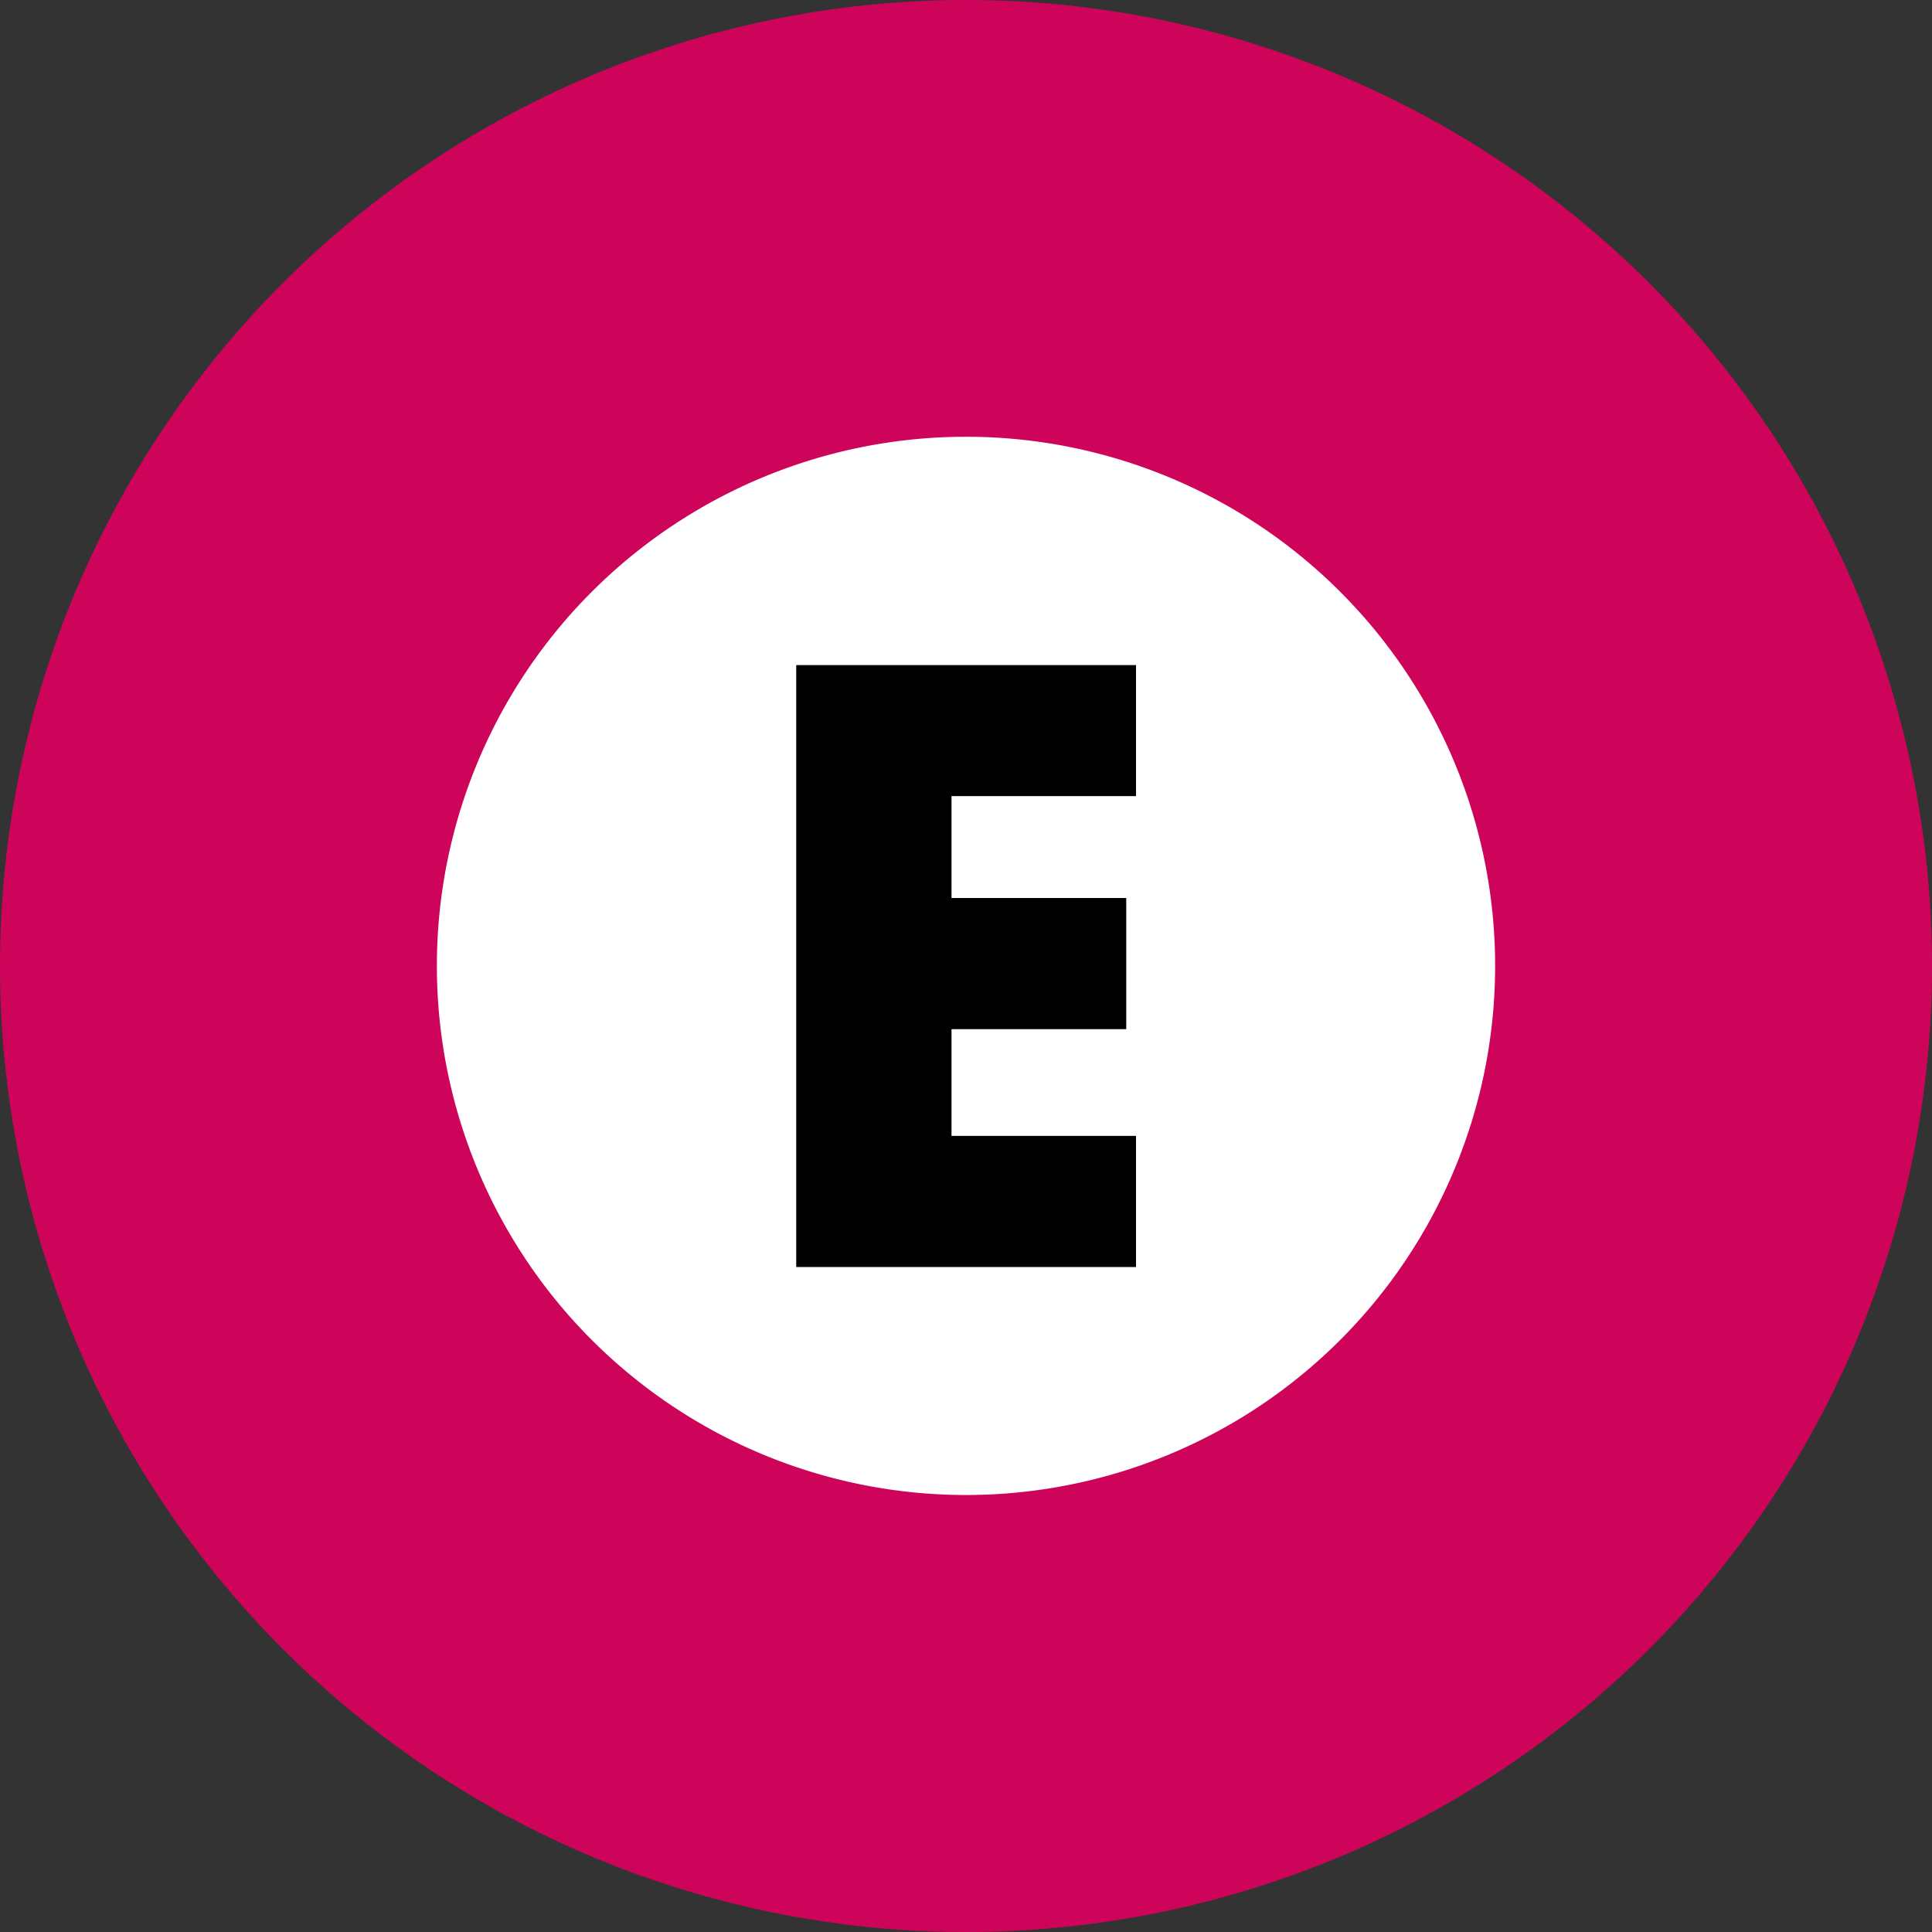
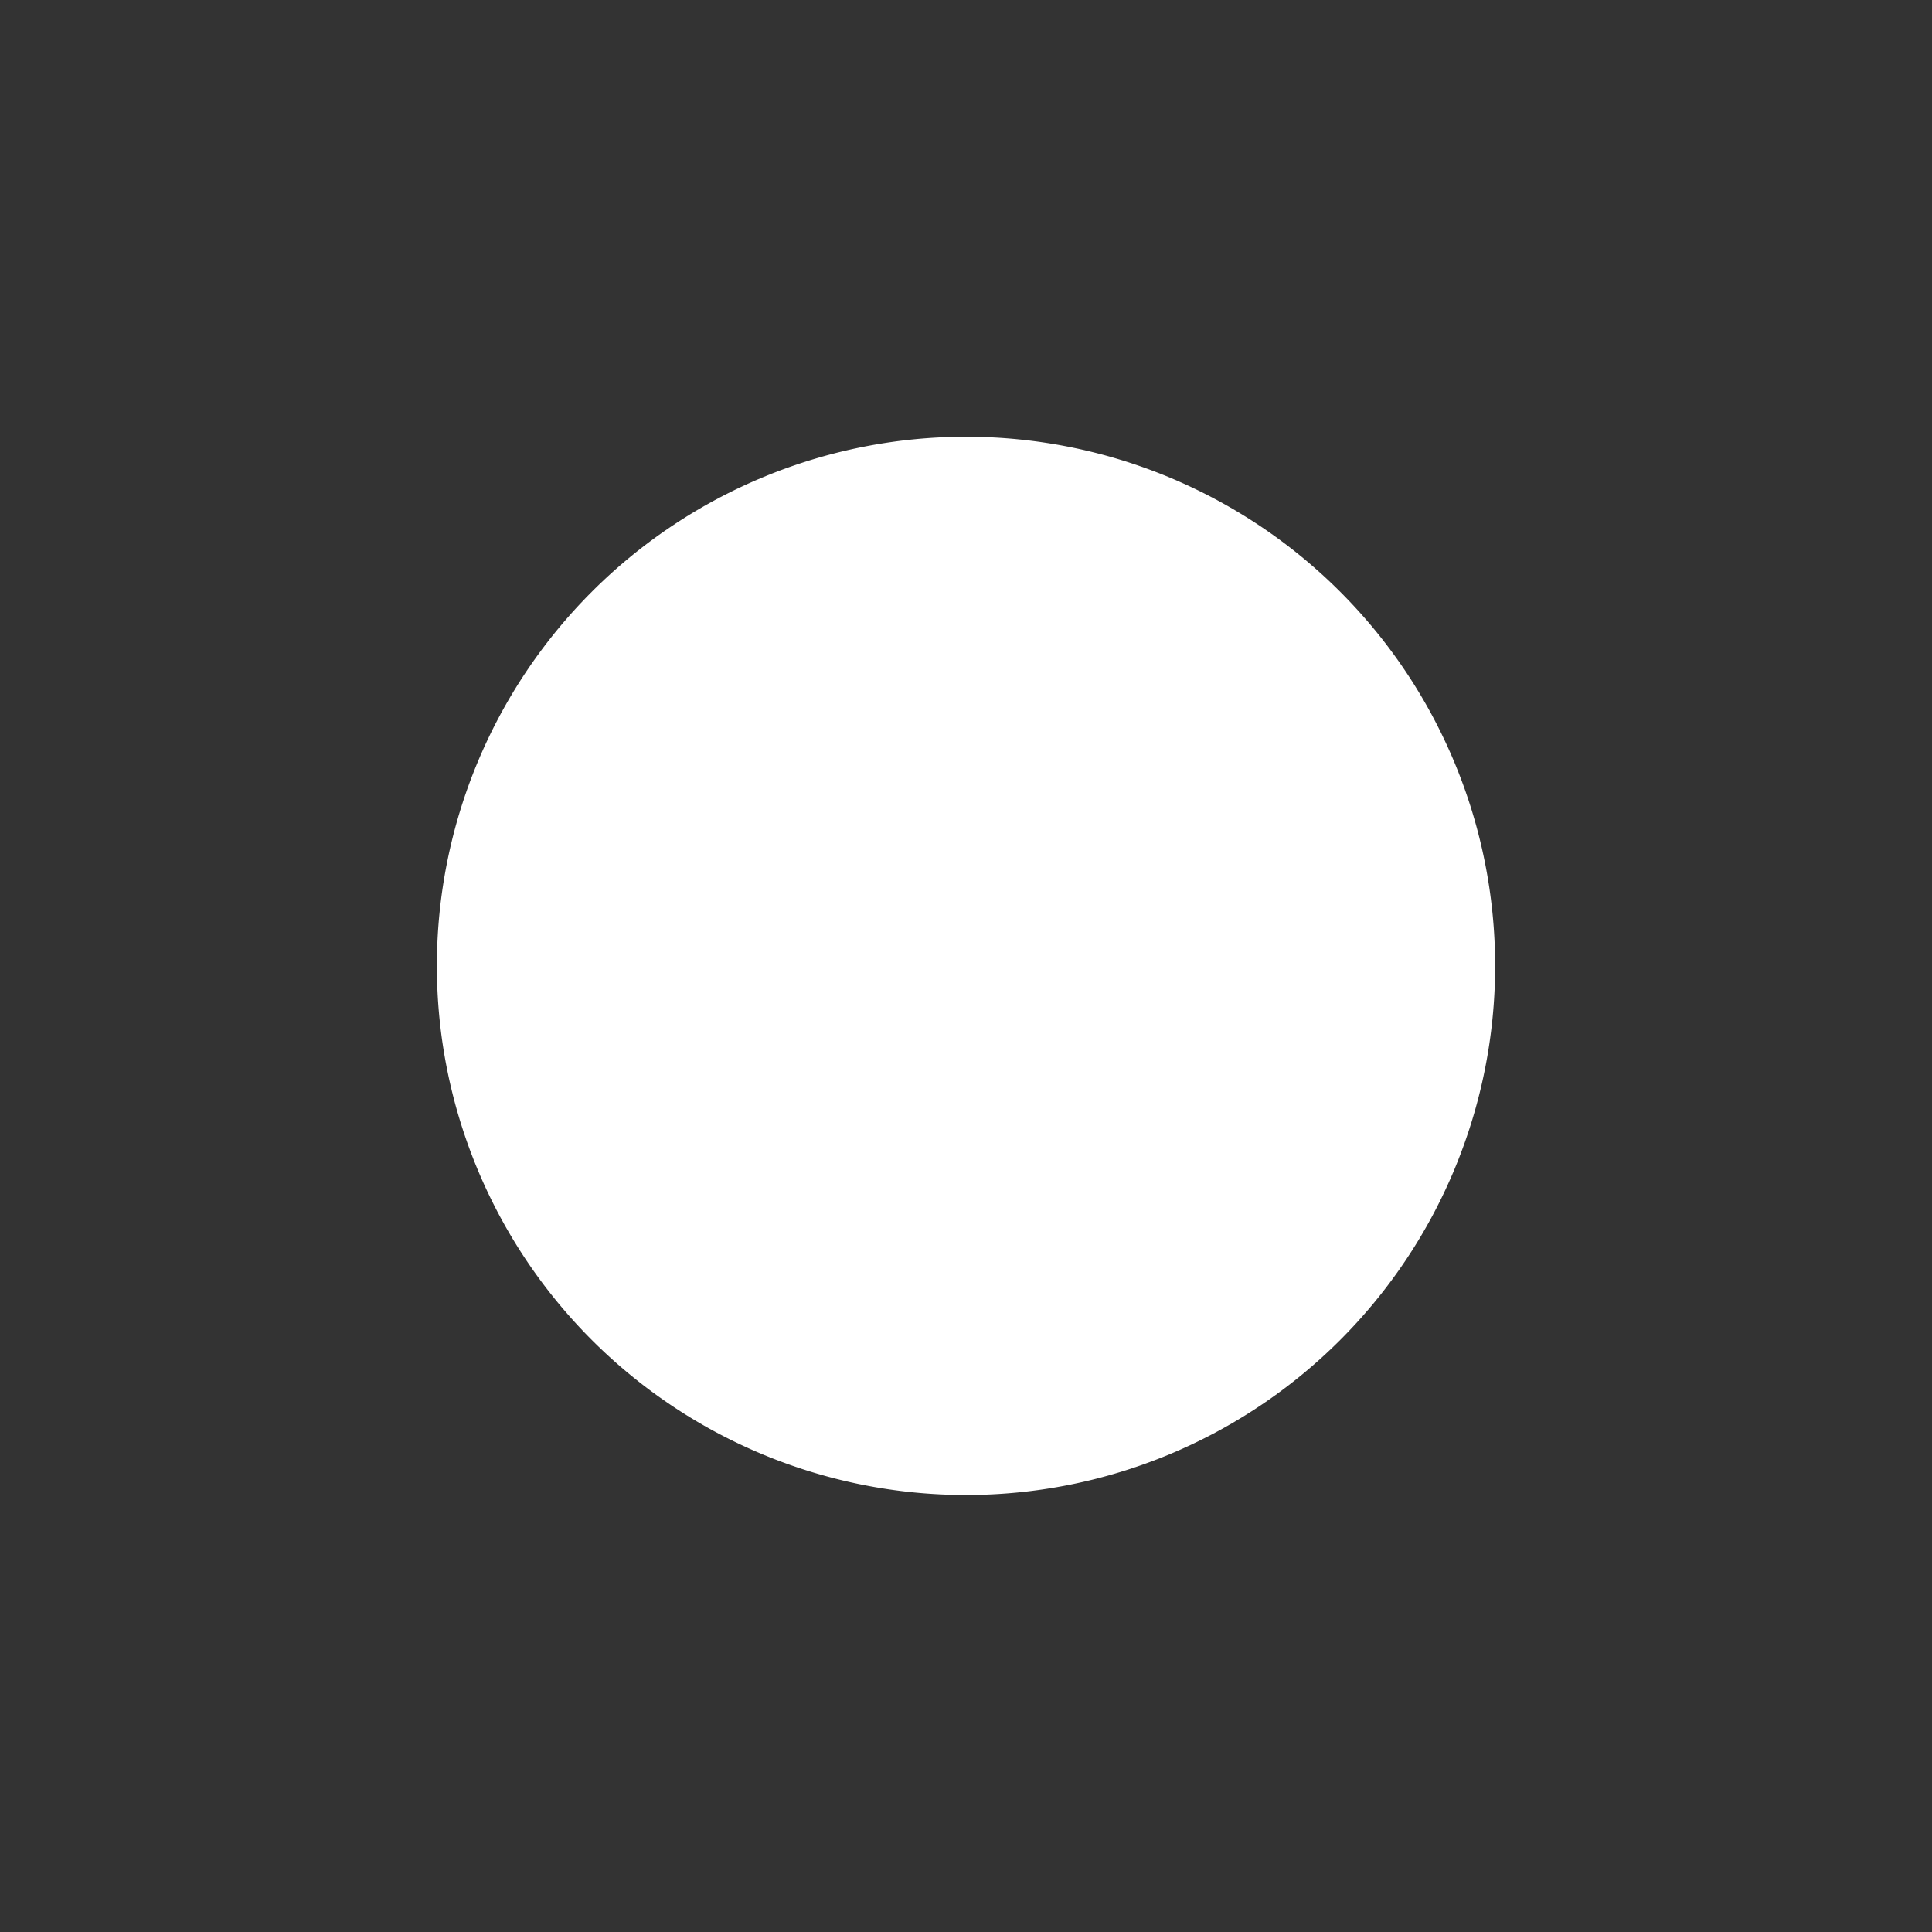
<svg xmlns="http://www.w3.org/2000/svg" width="16" height="16" fill="none">
  <rect width="100%" height="100%" fill="#333333" stroke="none" />
  <g clip-path="url(#a)">
-     <path fill="#CE045B" d="M8 16A8 8 0 1 0 8 0a8 8 0 0 0 0 16" />
    <path fill="#fff" d="M8 12.381a4.382 4.382 0 1 0 0-8.764 4.382 4.382 0 0 0 0 8.764" />
-     <path fill="#000" d="M6.594 10.493h2.814V9.407H7.88v-.884h1.447V7.437H7.88v-.844h1.528V5.508H6.594z" />
  </g>
  <defs>
    <clipPath id="a">
      <path fill="#fff" d="M0 0h16v16H0z" />
    </clipPath>
  </defs>
</svg>